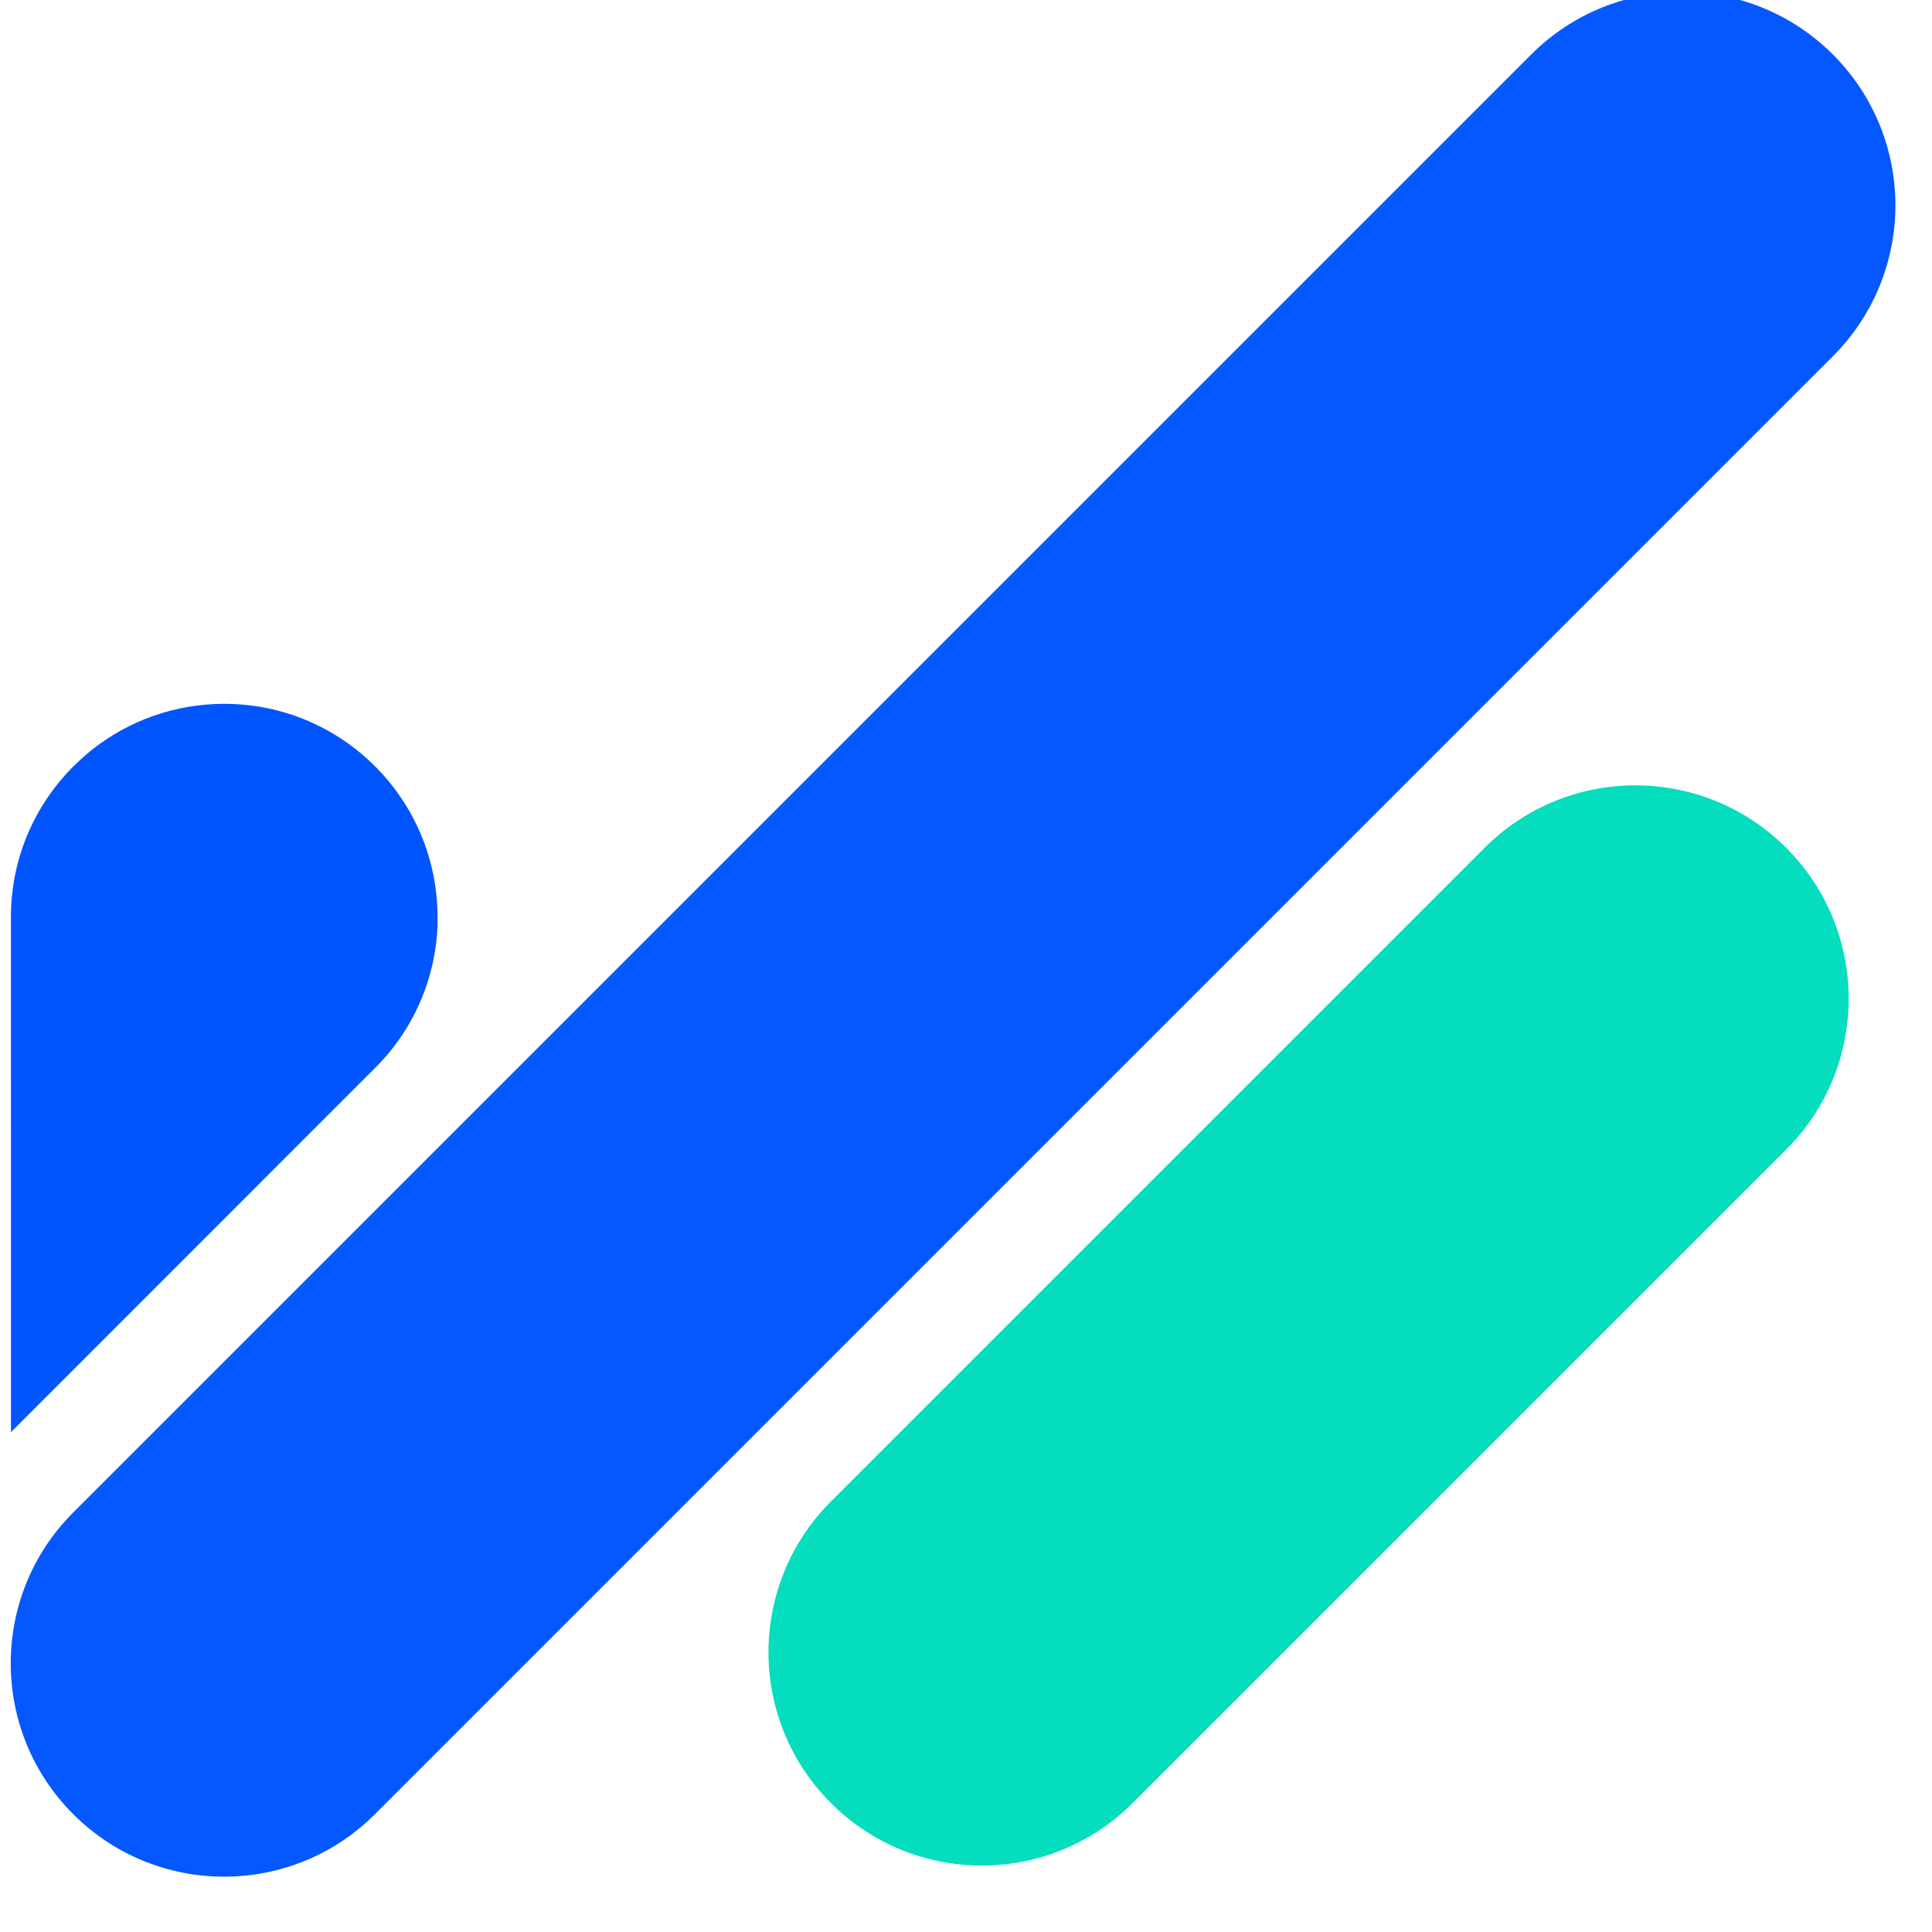
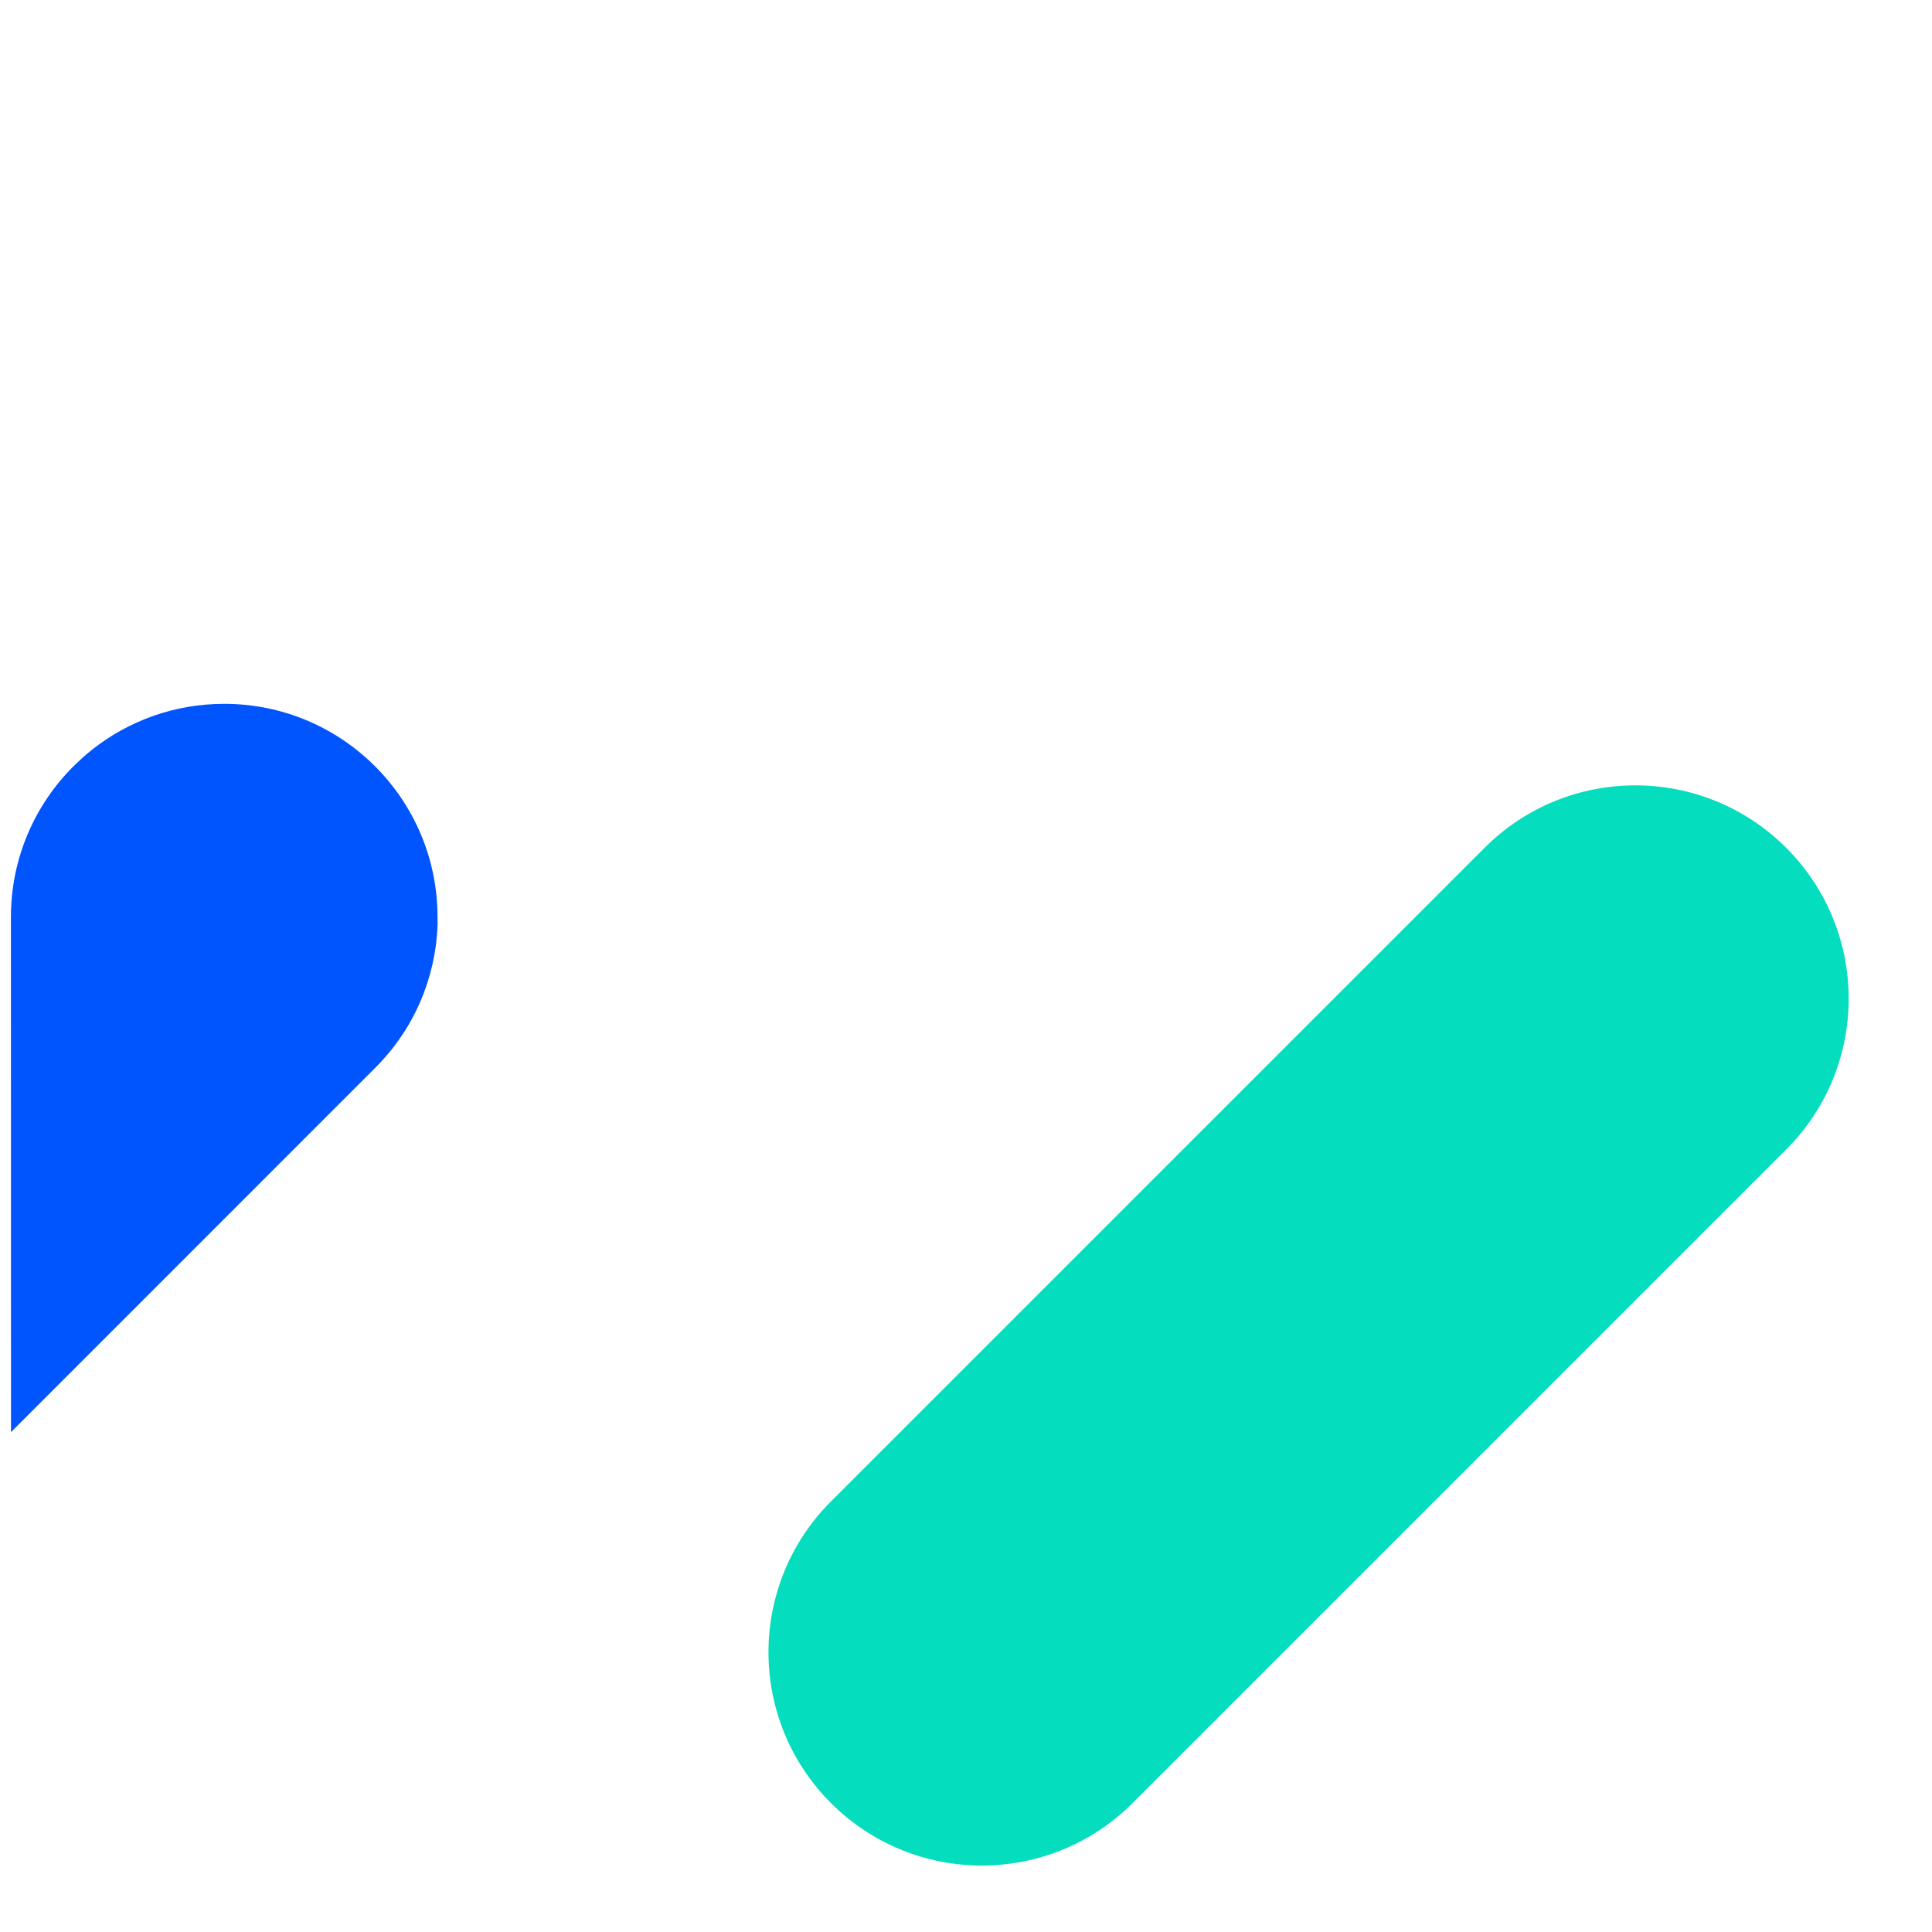
<svg xmlns="http://www.w3.org/2000/svg" width="26" height="26" viewBox="0 0 26 26">
  <g fill="none" fill-rule="evenodd" transform="translate(-1.07 -1.432)">
-     <path fill="#05F" d="M13.896,-2.739 C15.481,-2.739 16.767,-1.454 16.767,0.131 L16.767,27.881 C16.767,29.466 15.481,30.751 13.896,30.751 C12.311,30.751 11.025,29.466 11.025,27.881 L11.025,0.131 C11.025,-1.454 12.311,-2.739 13.896,-2.739 Z" opacity=".978" transform="rotate(45 13.896 14.006)" />
-     <path fill="#00DCBE" d="M18.68,10.179 C20.266,10.179 21.551,11.464 21.551,13.049 L21.551,25.489 C21.551,27.074 20.266,28.359 18.68,28.359 C17.095,28.359 15.81,27.074 15.81,25.489 L15.81,13.049 C15.81,11.464 17.095,10.179 18.68,10.179 Z" opacity=".978" transform="rotate(45 18.68 19.269)" />
+     <path fill="#00DCBE" d="M18.68,10.179 C20.266,10.179 21.551,11.464 21.551,13.049 L21.551,25.489 C21.551,27.074 20.266,28.359 18.68,28.359 C17.095,28.359 15.81,27.074 15.81,25.489 L15.81,13.049 C15.81,11.464 17.095,10.179 18.68,10.179 " opacity=".978" transform="rotate(45 18.68 19.269)" />
    <path fill="#05F" d="M6.958,10.903 L6.959,17.834 C6.959,18.626 6.638,19.344 6.118,19.863 L6.115,19.866 L5.989,19.985 C5.949,20.02 5.908,20.054 5.866,20.088 L5.866,20.088 C5.377,20.474 4.76,20.704 4.088,20.704 C2.503,20.704 1.218,19.419 1.218,17.834 L1.217,17.73 C1.242,17.031 1.522,16.34 2.055,15.807 L6.958,10.903 Z" transform="rotate(180 4.088 15.804)" />
  </g>
</svg>